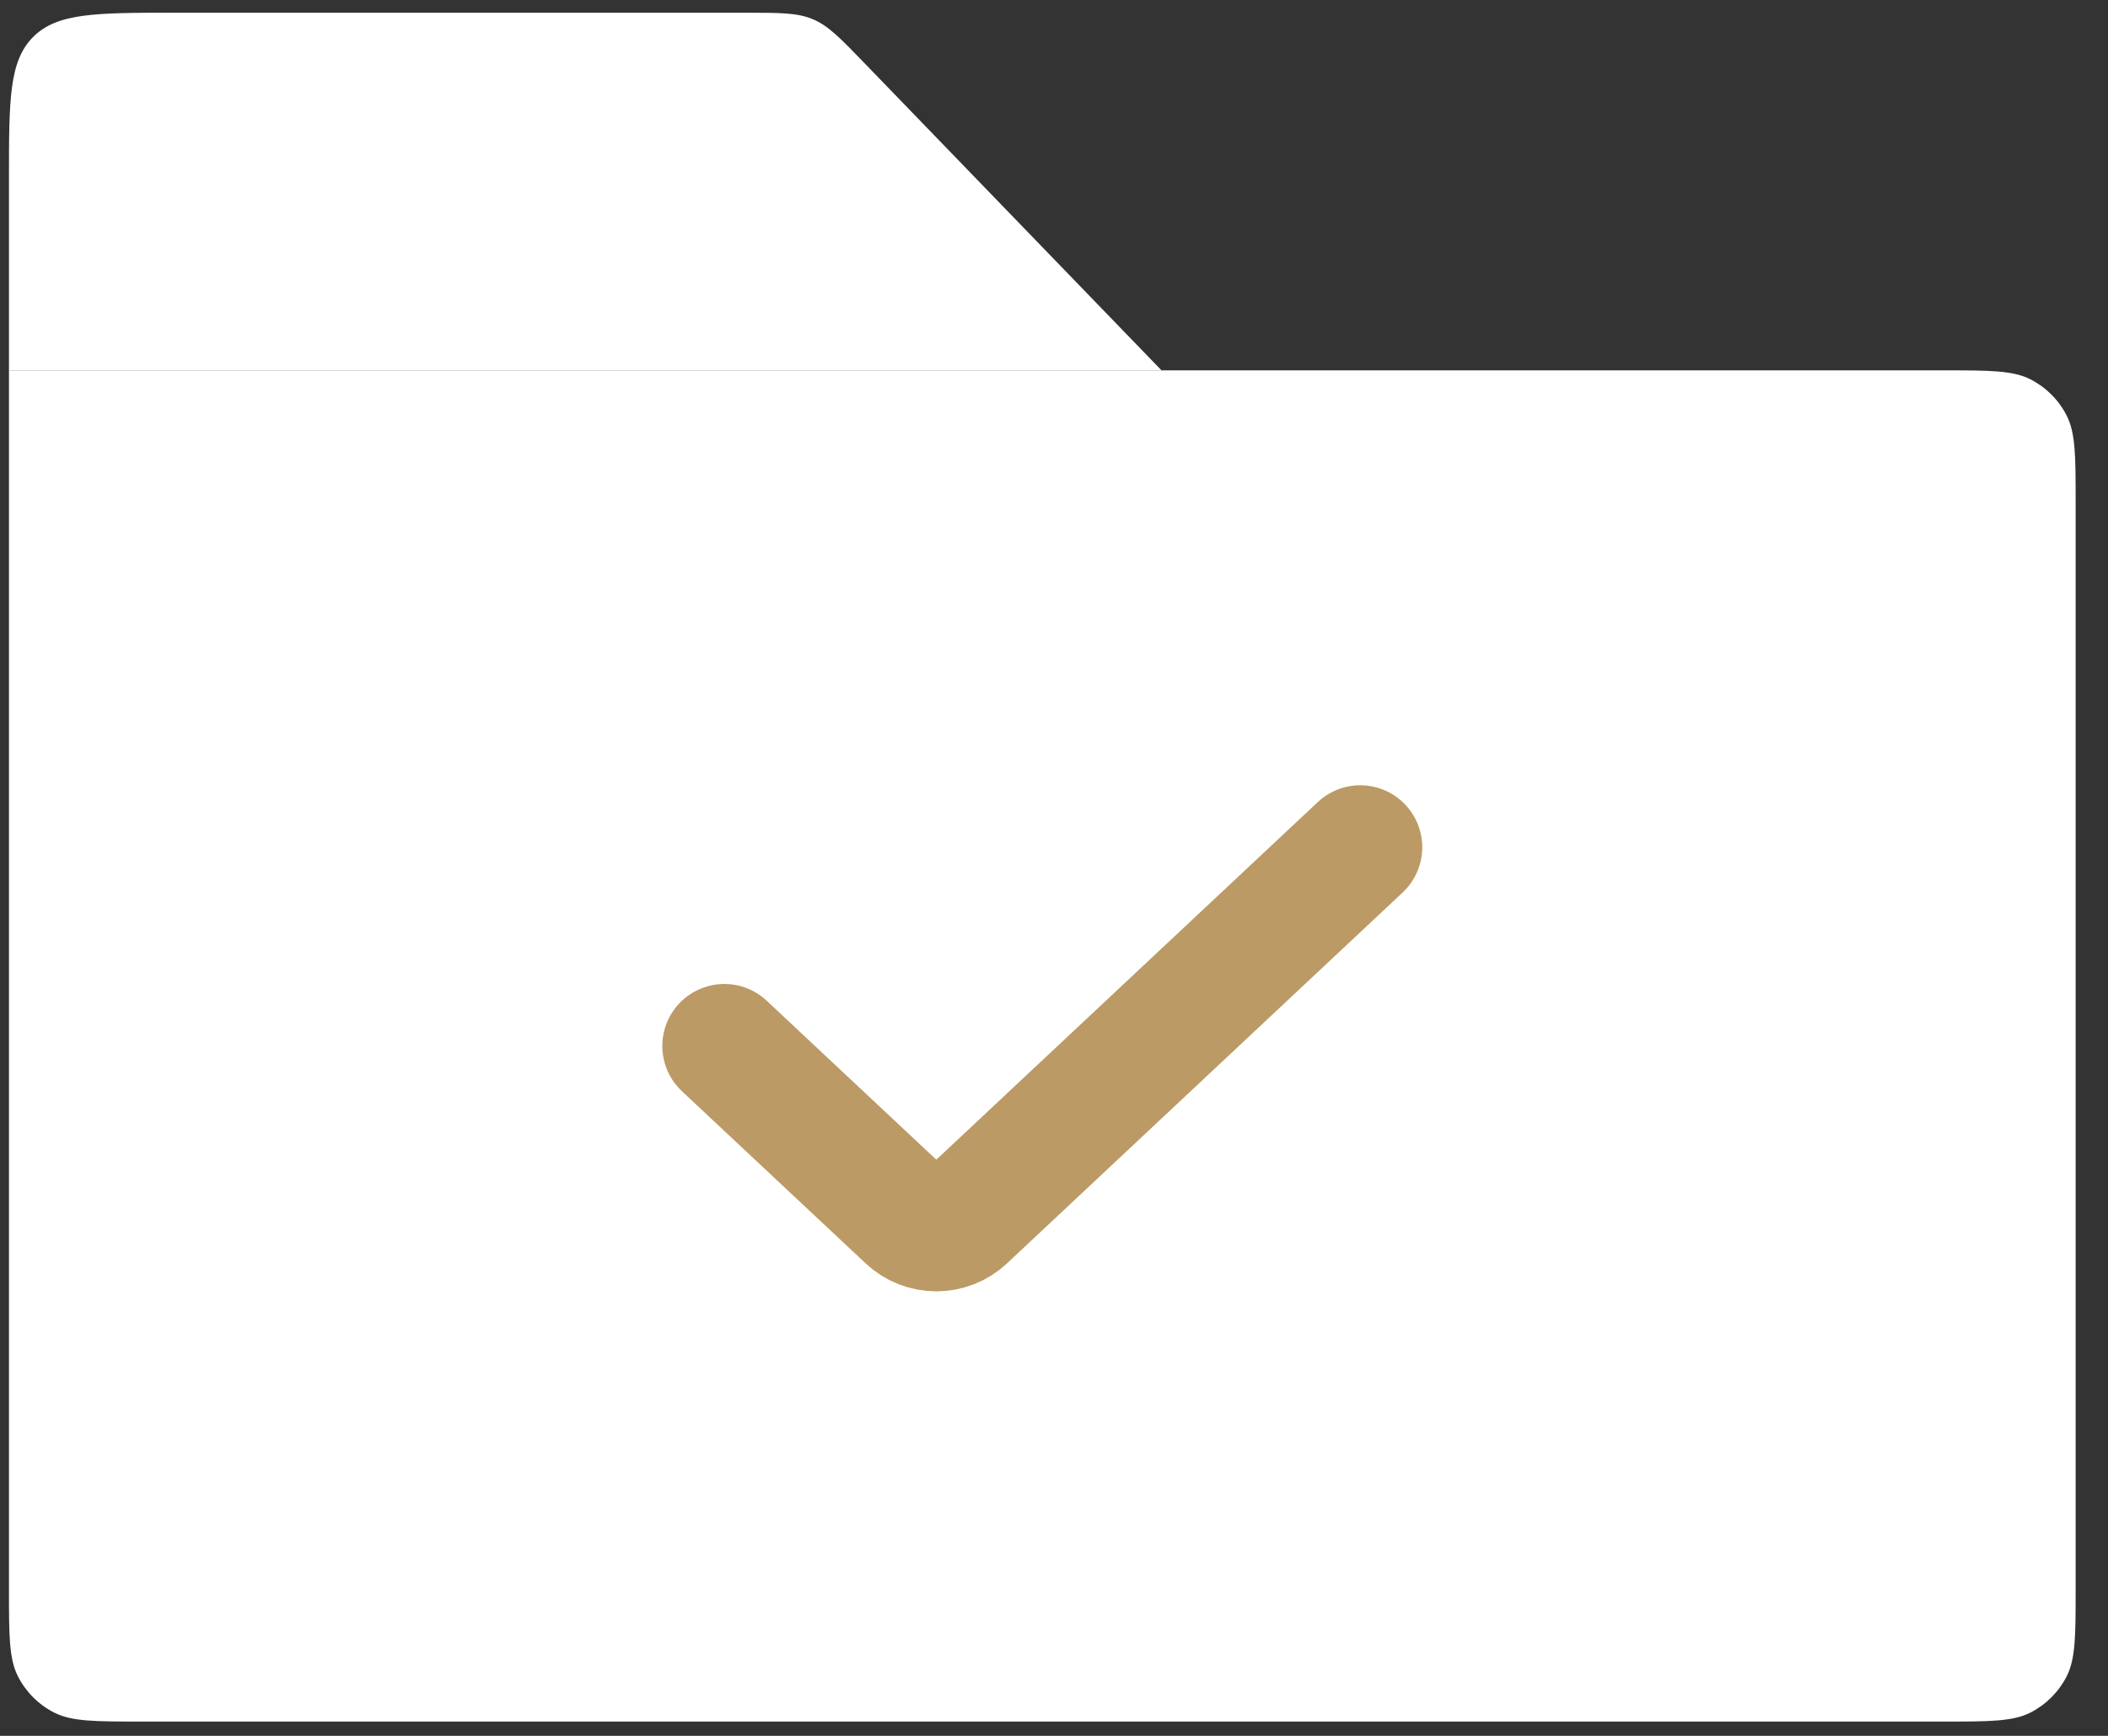
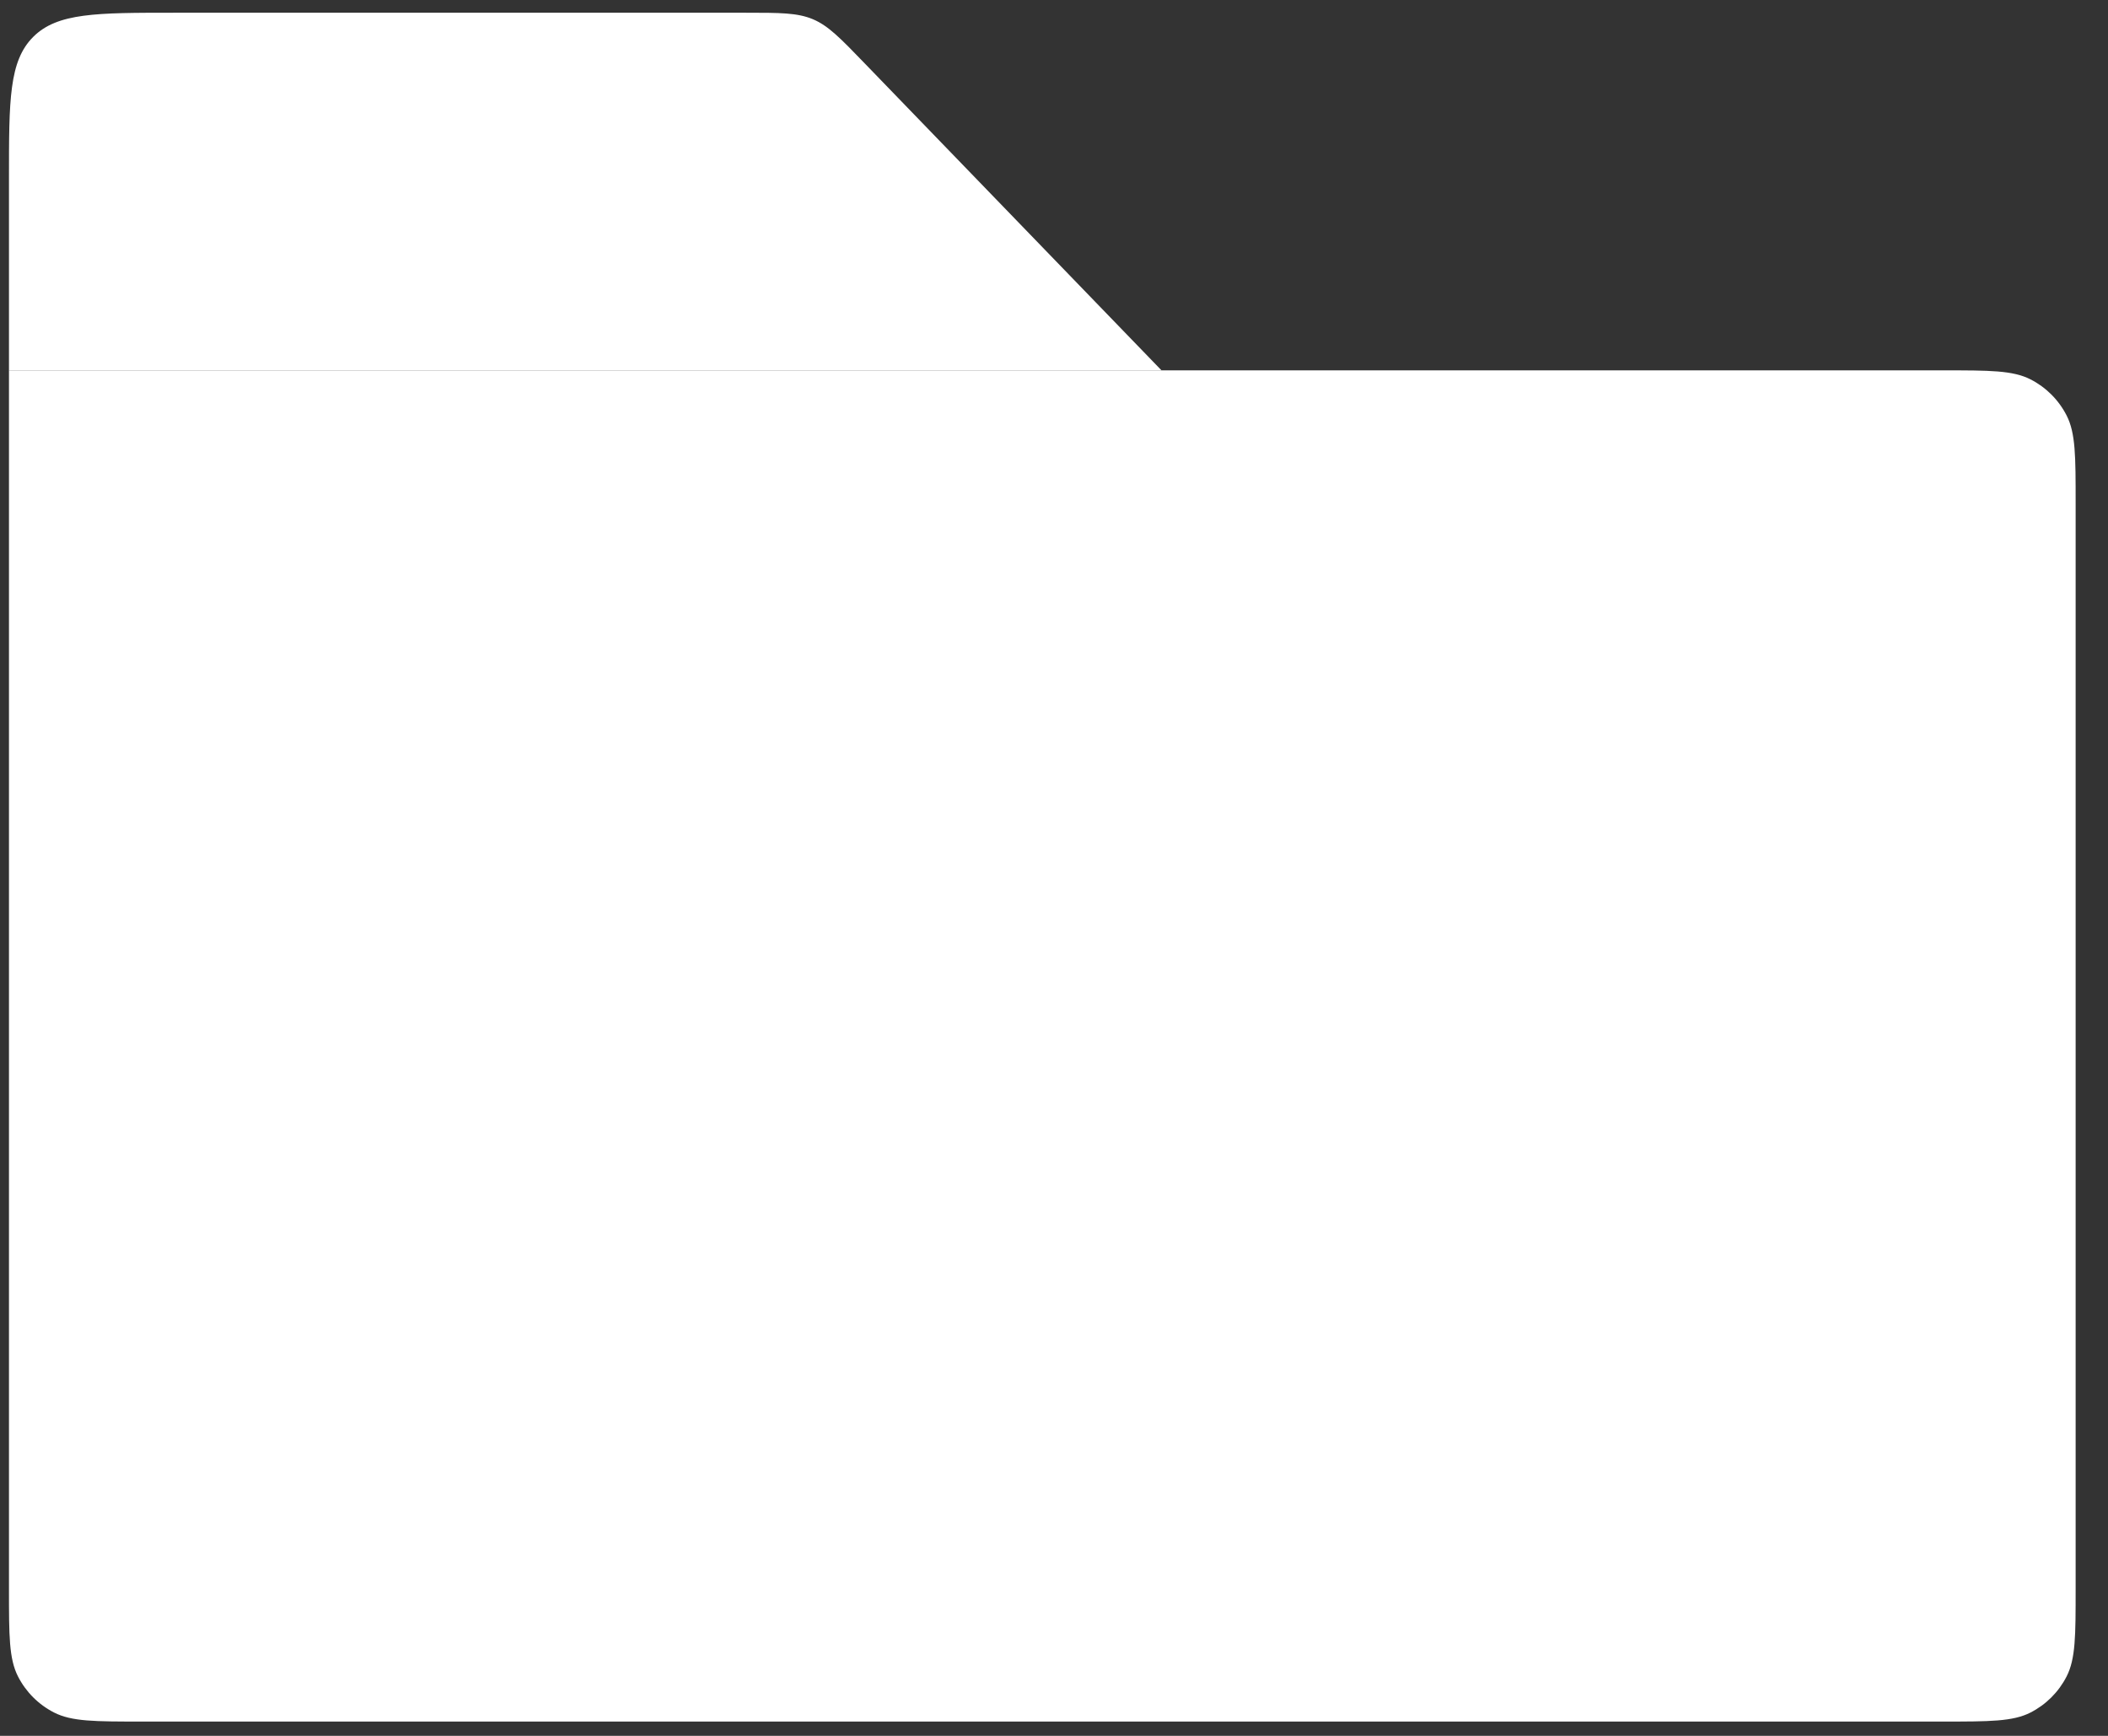
<svg xmlns="http://www.w3.org/2000/svg" width="51" height="42" viewBox="0 0 51 42" fill="none">
  <rect x="0" y="0" width="51" height="42" fill="#333333" stroke="none" />
  <path d="M0.217 8.961H47.017C48.137 8.961 48.697 8.961 49.125 9.179C49.501 9.371 49.807 9.677 49.999 10.053C50.217 10.481 50.217 11.041 50.217 12.161V38.454C50.217 39.574 50.217 40.134 49.999 40.562C49.807 40.938 49.501 41.244 49.125 41.436C48.697 41.654 48.137 41.654 47.017 41.654H3.417C2.297 41.654 1.737 41.654 1.309 41.436C0.932 41.244 0.627 40.938 0.435 40.562C0.217 40.134 0.217 39.574 0.217 38.454V8.961Z" fill="white" />
  <path d="M0.217 4.308C0.217 2.422 0.217 1.479 0.803 0.893C1.388 0.308 2.331 0.308 4.217 0.308H18.039C18.876 0.308 19.294 0.308 19.669 0.466C20.043 0.625 20.334 0.926 20.915 1.528L28.101 8.961H0.217V4.308Z" fill="white" />
-   <path d="M17.524 25.308L21.969 29.474C22.353 29.835 22.952 29.835 23.337 29.474L32.909 20.5" stroke="#BB9A65" stroke-width="3" stroke-linecap="round" />
</svg>